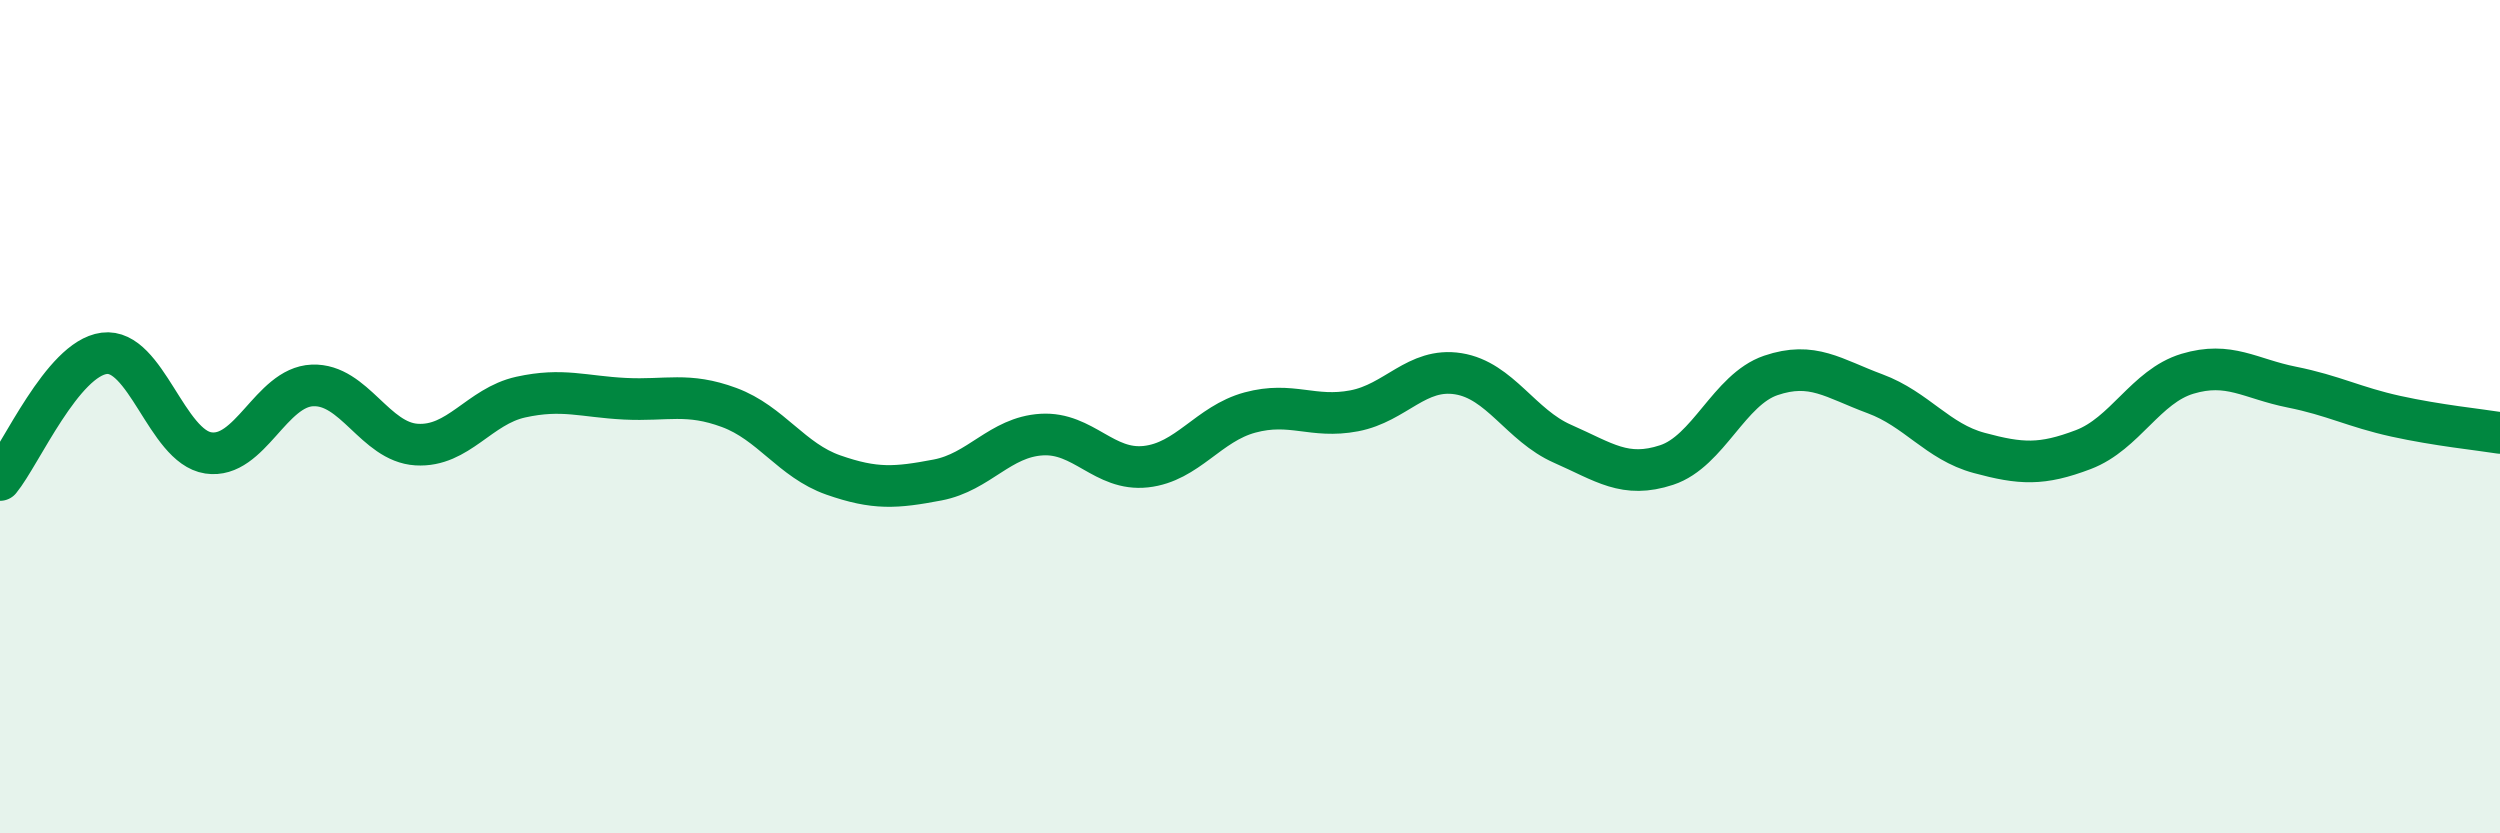
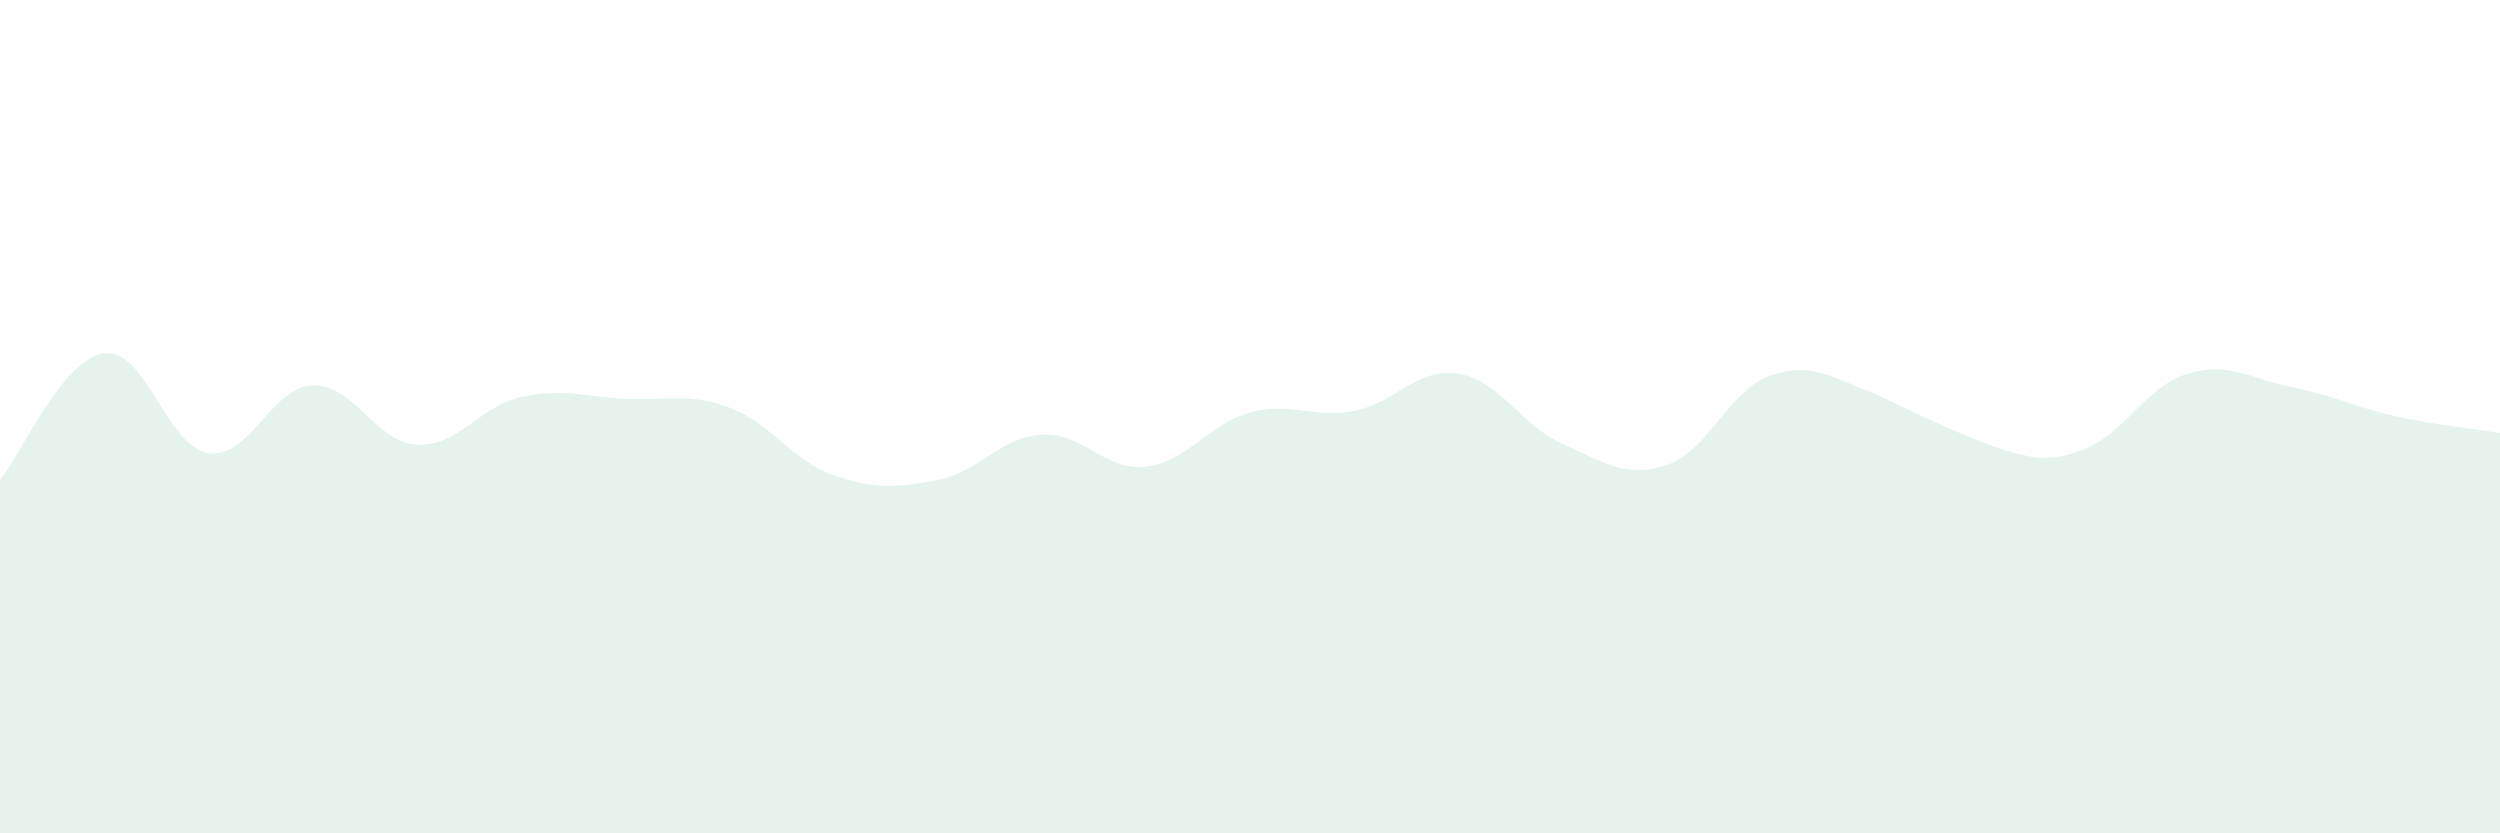
<svg xmlns="http://www.w3.org/2000/svg" width="60" height="20" viewBox="0 0 60 20">
-   <path d="M 0,11.52 C 0.5,10.91 1.5,8.61 2.5,8.48 C 3.5,8.35 4,10.72 5,10.87 C 6,11.02 6.5,9.29 7.5,9.25 C 8.5,9.21 9,10.61 10,10.67 C 11,10.73 11.5,9.75 12.5,9.53 C 13.5,9.31 14,9.52 15,9.57 C 16,9.62 16.5,9.41 17.5,9.78 C 18.5,10.15 19,11.05 20,11.4 C 21,11.75 21.5,11.71 22.5,11.52 C 23.5,11.33 24,10.49 25,10.43 C 26,10.37 26.5,11.31 27.5,11.2 C 28.5,11.09 29,10.17 30,9.9 C 31,9.63 31.5,10.05 32.5,9.86 C 33.5,9.67 34,8.81 35,8.97 C 36,9.13 36.5,10.21 37.5,10.65 C 38.5,11.09 39,11.49 40,11.16 C 41,10.83 41.5,9.35 42.5,9.01 C 43.5,8.67 44,9.08 45,9.45 C 46,9.82 46.5,10.6 47.5,10.87 C 48.5,11.14 49,11.17 50,10.79 C 51,10.41 51.5,9.27 52.5,8.97 C 53.5,8.67 54,9.09 55,9.29 C 56,9.49 56.5,9.77 57.5,9.99 C 58.5,10.21 59.5,10.31 60,10.39L60 20L0 20Z" fill="#008740" opacity="0.1" stroke-linecap="round" stroke-linejoin="round" />
-   <path d="M 0,11.52 C 0.5,10.91 1.5,8.61 2.5,8.48 C 3.5,8.35 4,10.72 5,10.87 C 6,11.02 6.5,9.29 7.5,9.25 C 8.5,9.21 9,10.61 10,10.67 C 11,10.73 11.5,9.75 12.5,9.53 C 13.5,9.31 14,9.52 15,9.57 C 16,9.62 16.5,9.41 17.5,9.78 C 18.5,10.15 19,11.05 20,11.4 C 21,11.75 21.5,11.71 22.5,11.52 C 23.5,11.33 24,10.49 25,10.43 C 26,10.37 26.5,11.31 27.5,11.2 C 28.5,11.09 29,10.17 30,9.9 C 31,9.63 31.5,10.05 32.5,9.86 C 33.5,9.67 34,8.81 35,8.97 C 36,9.13 36.5,10.21 37.5,10.65 C 38.5,11.09 39,11.49 40,11.16 C 41,10.83 41.5,9.35 42.5,9.01 C 43.5,8.67 44,9.08 45,9.45 C 46,9.82 46.5,10.6 47.5,10.87 C 48.5,11.14 49,11.17 50,10.79 C 51,10.41 51.5,9.27 52.5,8.97 C 53.5,8.67 54,9.09 55,9.29 C 56,9.49 56.5,9.77 57.5,9.99 C 58.5,10.21 59.5,10.31 60,10.39" stroke="#008740" stroke-width="1" fill="none" stroke-linecap="round" stroke-linejoin="round" />
+   <path d="M 0,11.52 C 0.5,10.91 1.5,8.61 2.5,8.48 C 3.5,8.35 4,10.72 5,10.87 C 6,11.02 6.5,9.29 7.5,9.25 C 8.5,9.21 9,10.61 10,10.67 C 11,10.73 11.5,9.75 12.5,9.53 C 13.5,9.31 14,9.52 15,9.57 C 16,9.62 16.5,9.41 17.5,9.78 C 18.5,10.15 19,11.05 20,11.4 C 21,11.75 21.5,11.71 22.5,11.52 C 23.5,11.33 24,10.49 25,10.43 C 26,10.37 26.5,11.31 27.5,11.2 C 28.5,11.09 29,10.17 30,9.9 C 31,9.63 31.5,10.05 32.5,9.86 C 33.5,9.67 34,8.81 35,8.97 C 36,9.13 36.5,10.21 37.5,10.65 C 38.5,11.09 39,11.49 40,11.16 C 41,10.83 41.5,9.35 42.5,9.01 C 43.5,8.67 44,9.08 45,9.45 C 48.5,11.14 49,11.17 50,10.79 C 51,10.41 51.5,9.27 52.5,8.97 C 53.5,8.67 54,9.09 55,9.29 C 56,9.49 56.5,9.77 57.5,9.99 C 58.5,10.21 59.5,10.31 60,10.39L60 20L0 20Z" fill="#008740" opacity="0.1" stroke-linecap="round" stroke-linejoin="round" />
</svg>